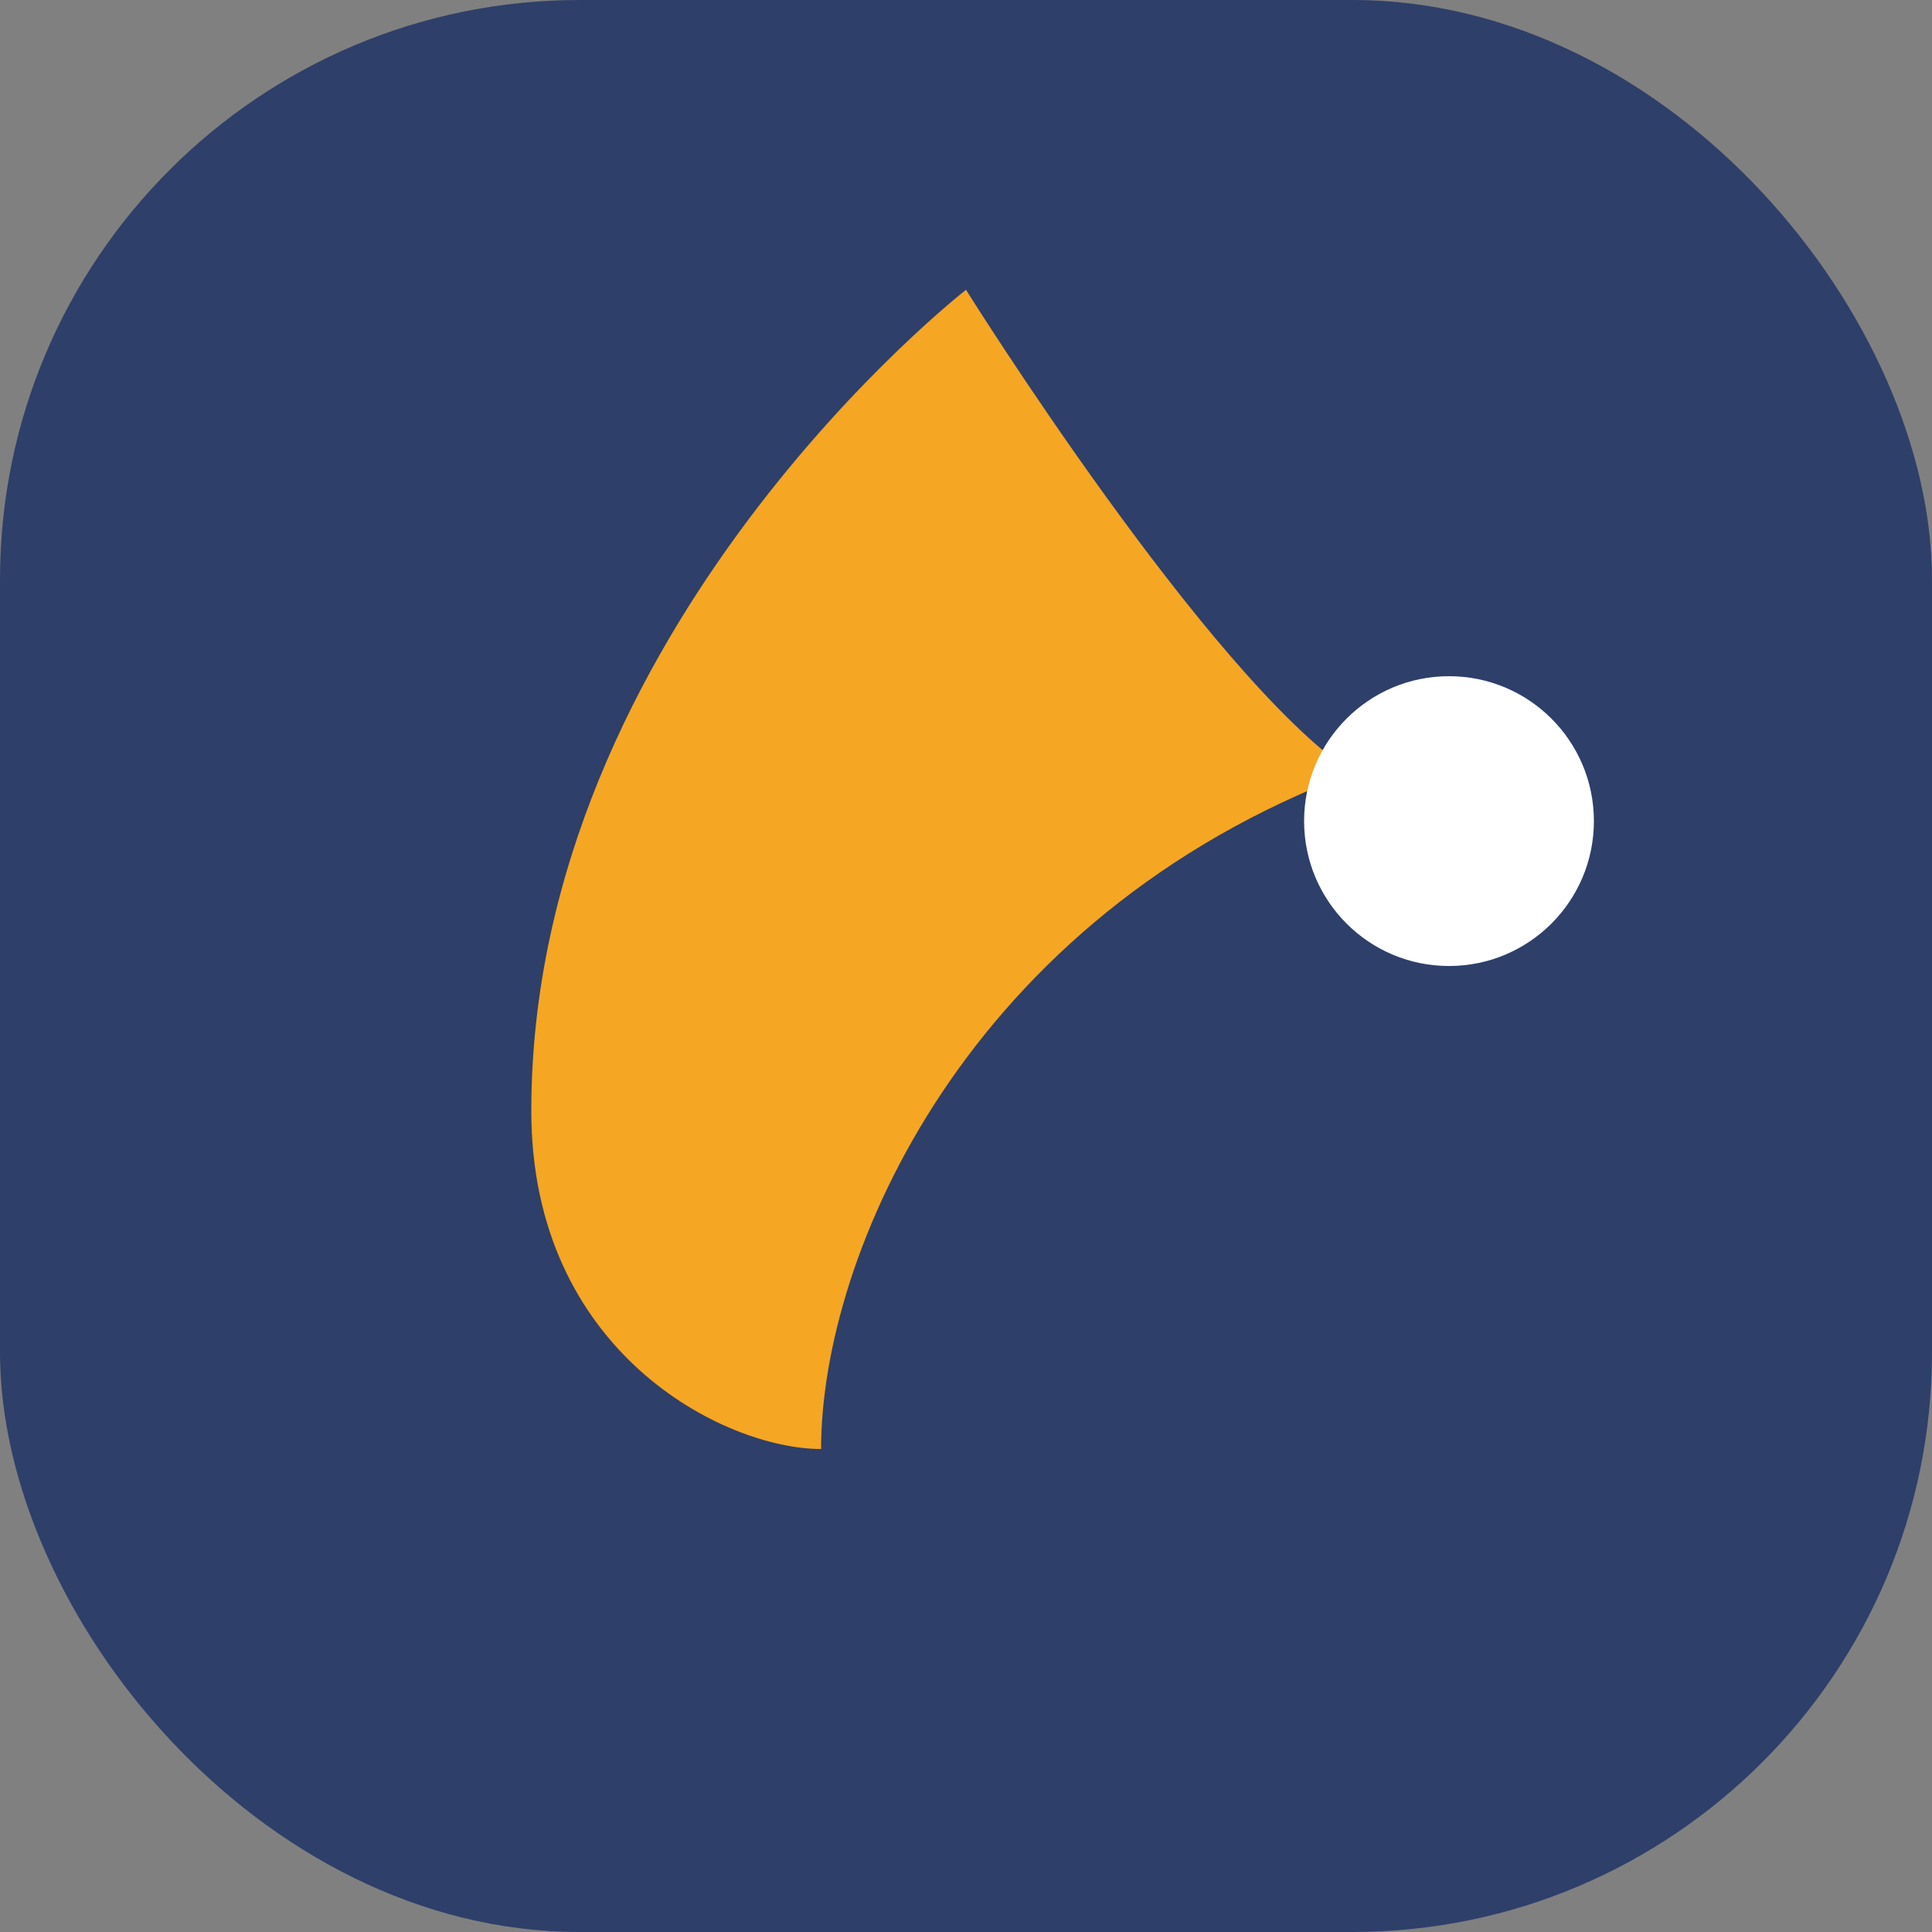
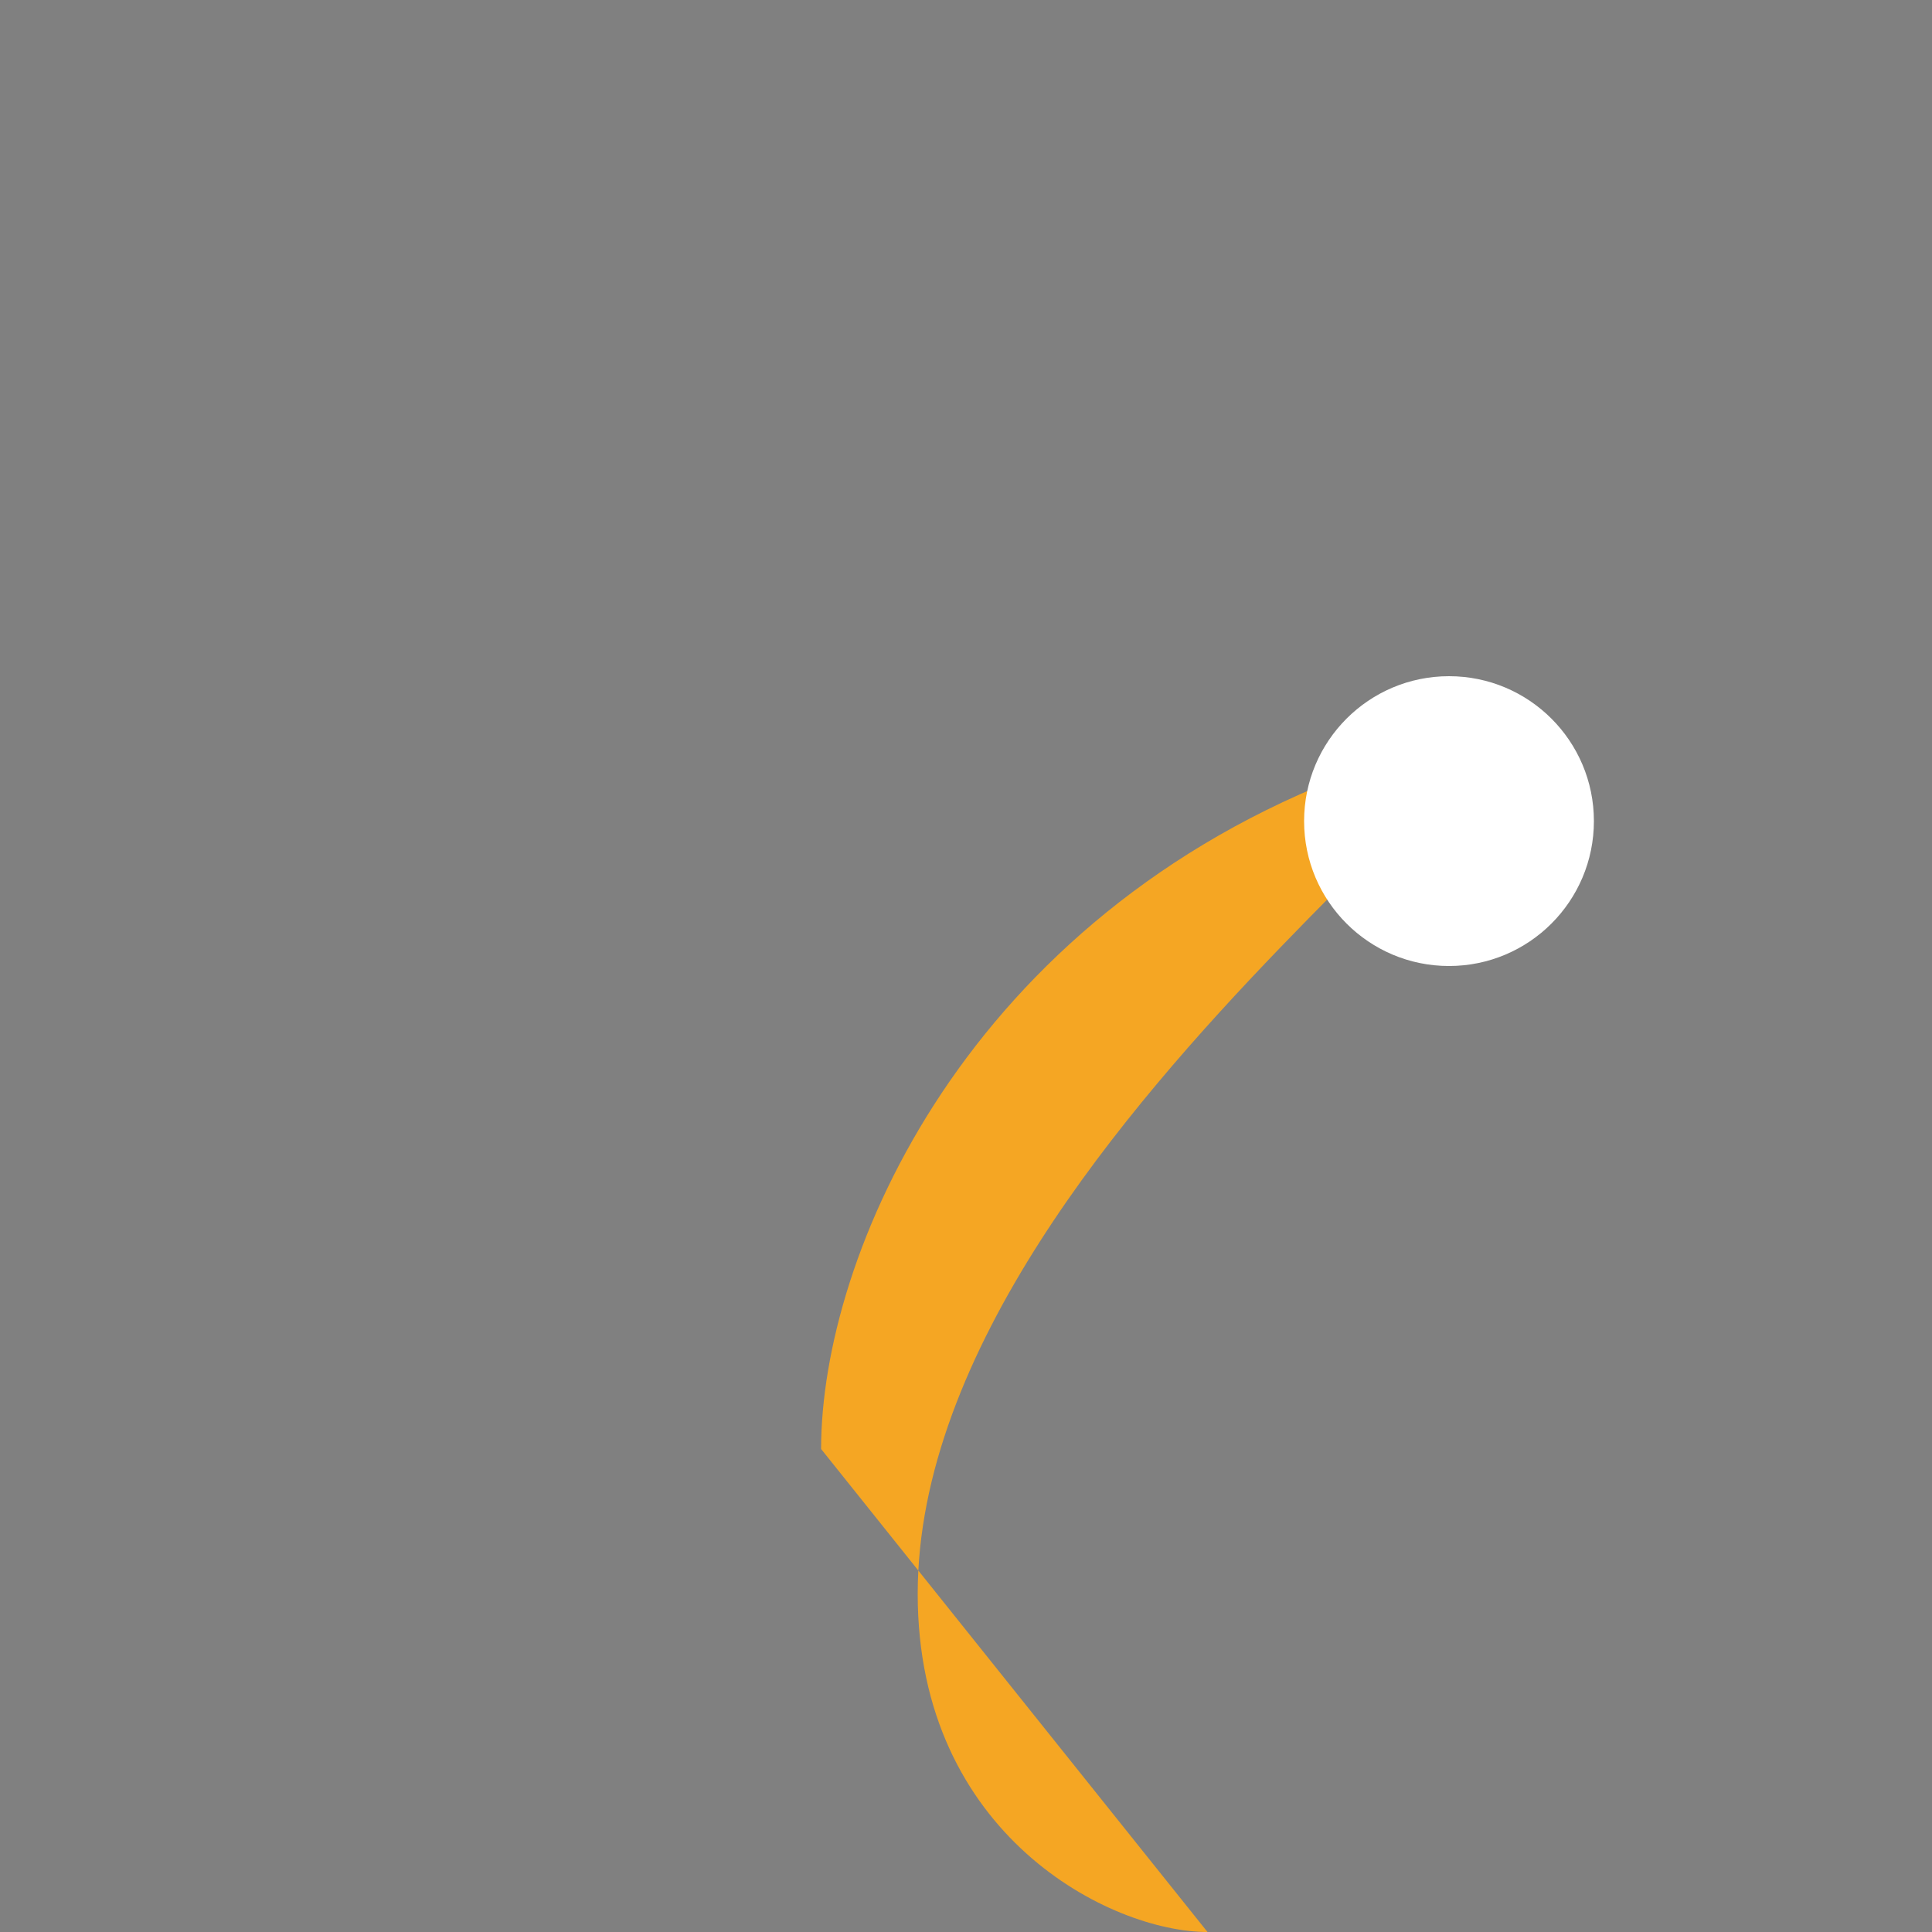
<svg xmlns="http://www.w3.org/2000/svg" width="40" height="40" viewBox="0 0 40 40">
  <rect x="0" y="0" width="40" height="40" fill="#808080" stroke="none" />
-   <rect fill="#2E3F6A" width="40" height="40" rx="12" />
-   <path d="M17 30c0-4 3-11 11-14C25 14 20 6 20 6s-9 7-9 17c0 5 4 7 6 7z" fill="#F5A623" />
+   <path d="M17 30c0-4 3-11 11-14s-9 7-9 17c0 5 4 7 6 7z" fill="#F5A623" />
  <circle fill="#FFF" cx="30" cy="17" r="3" />
</svg>